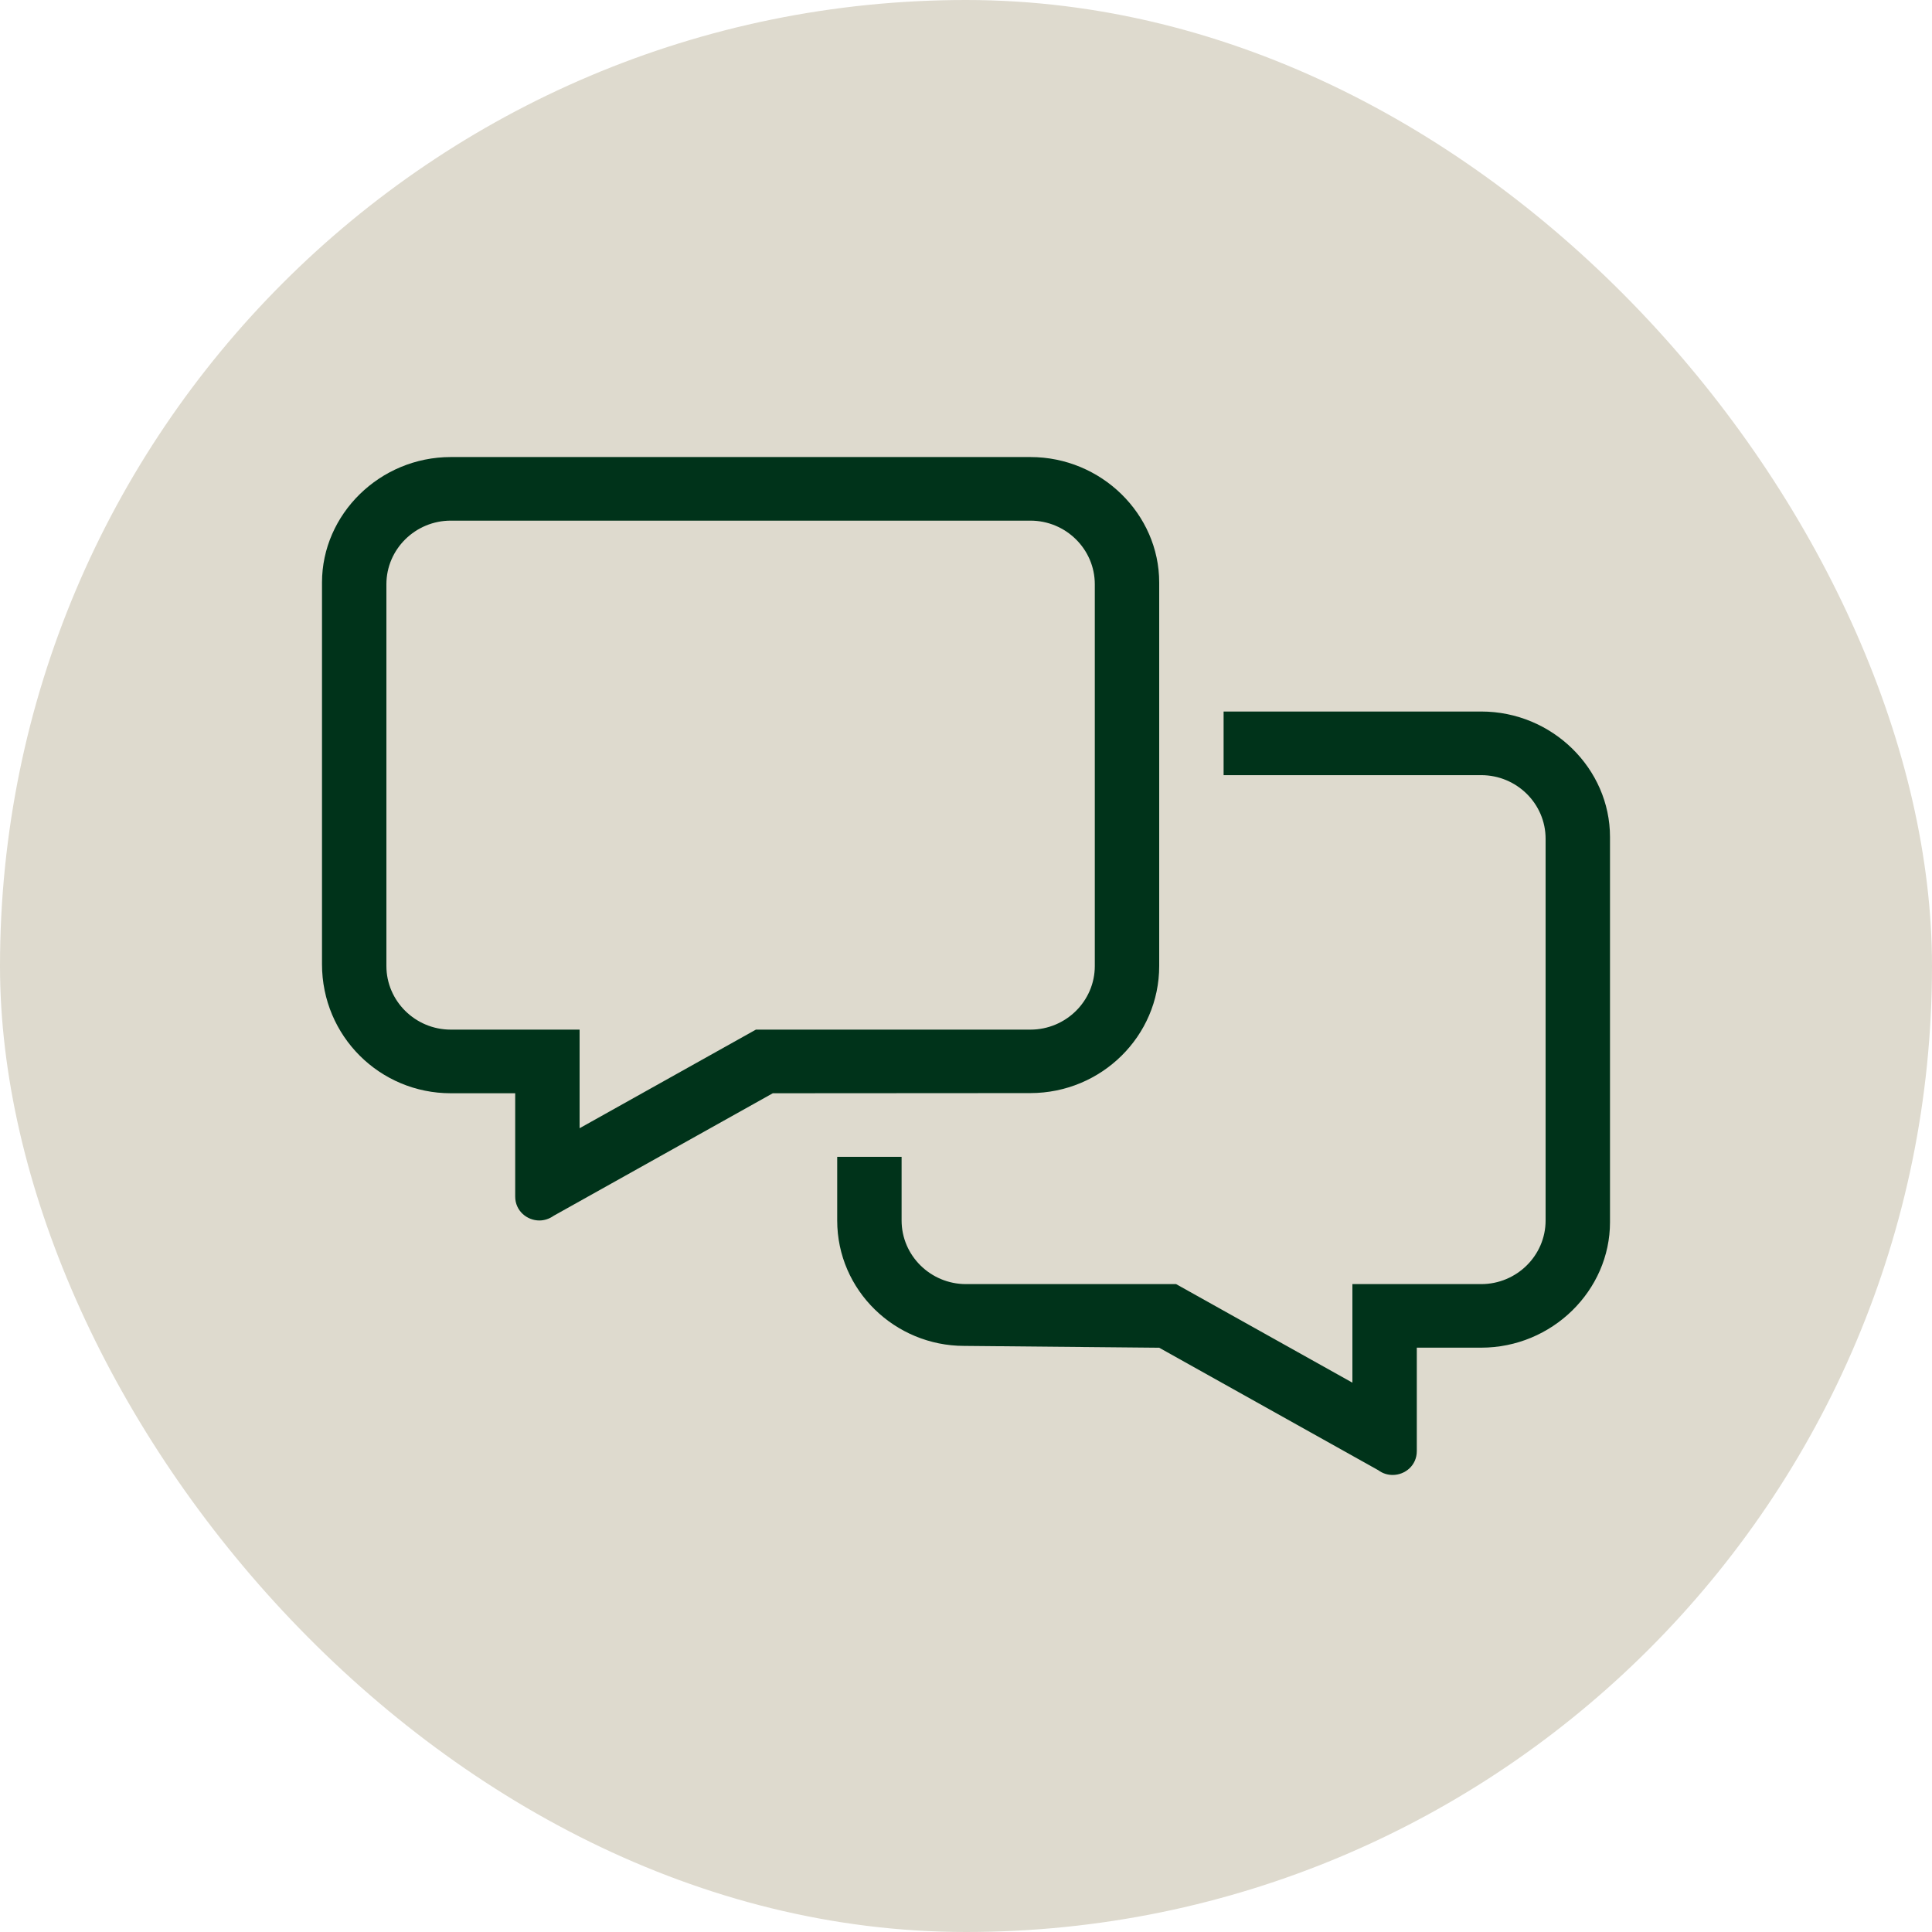
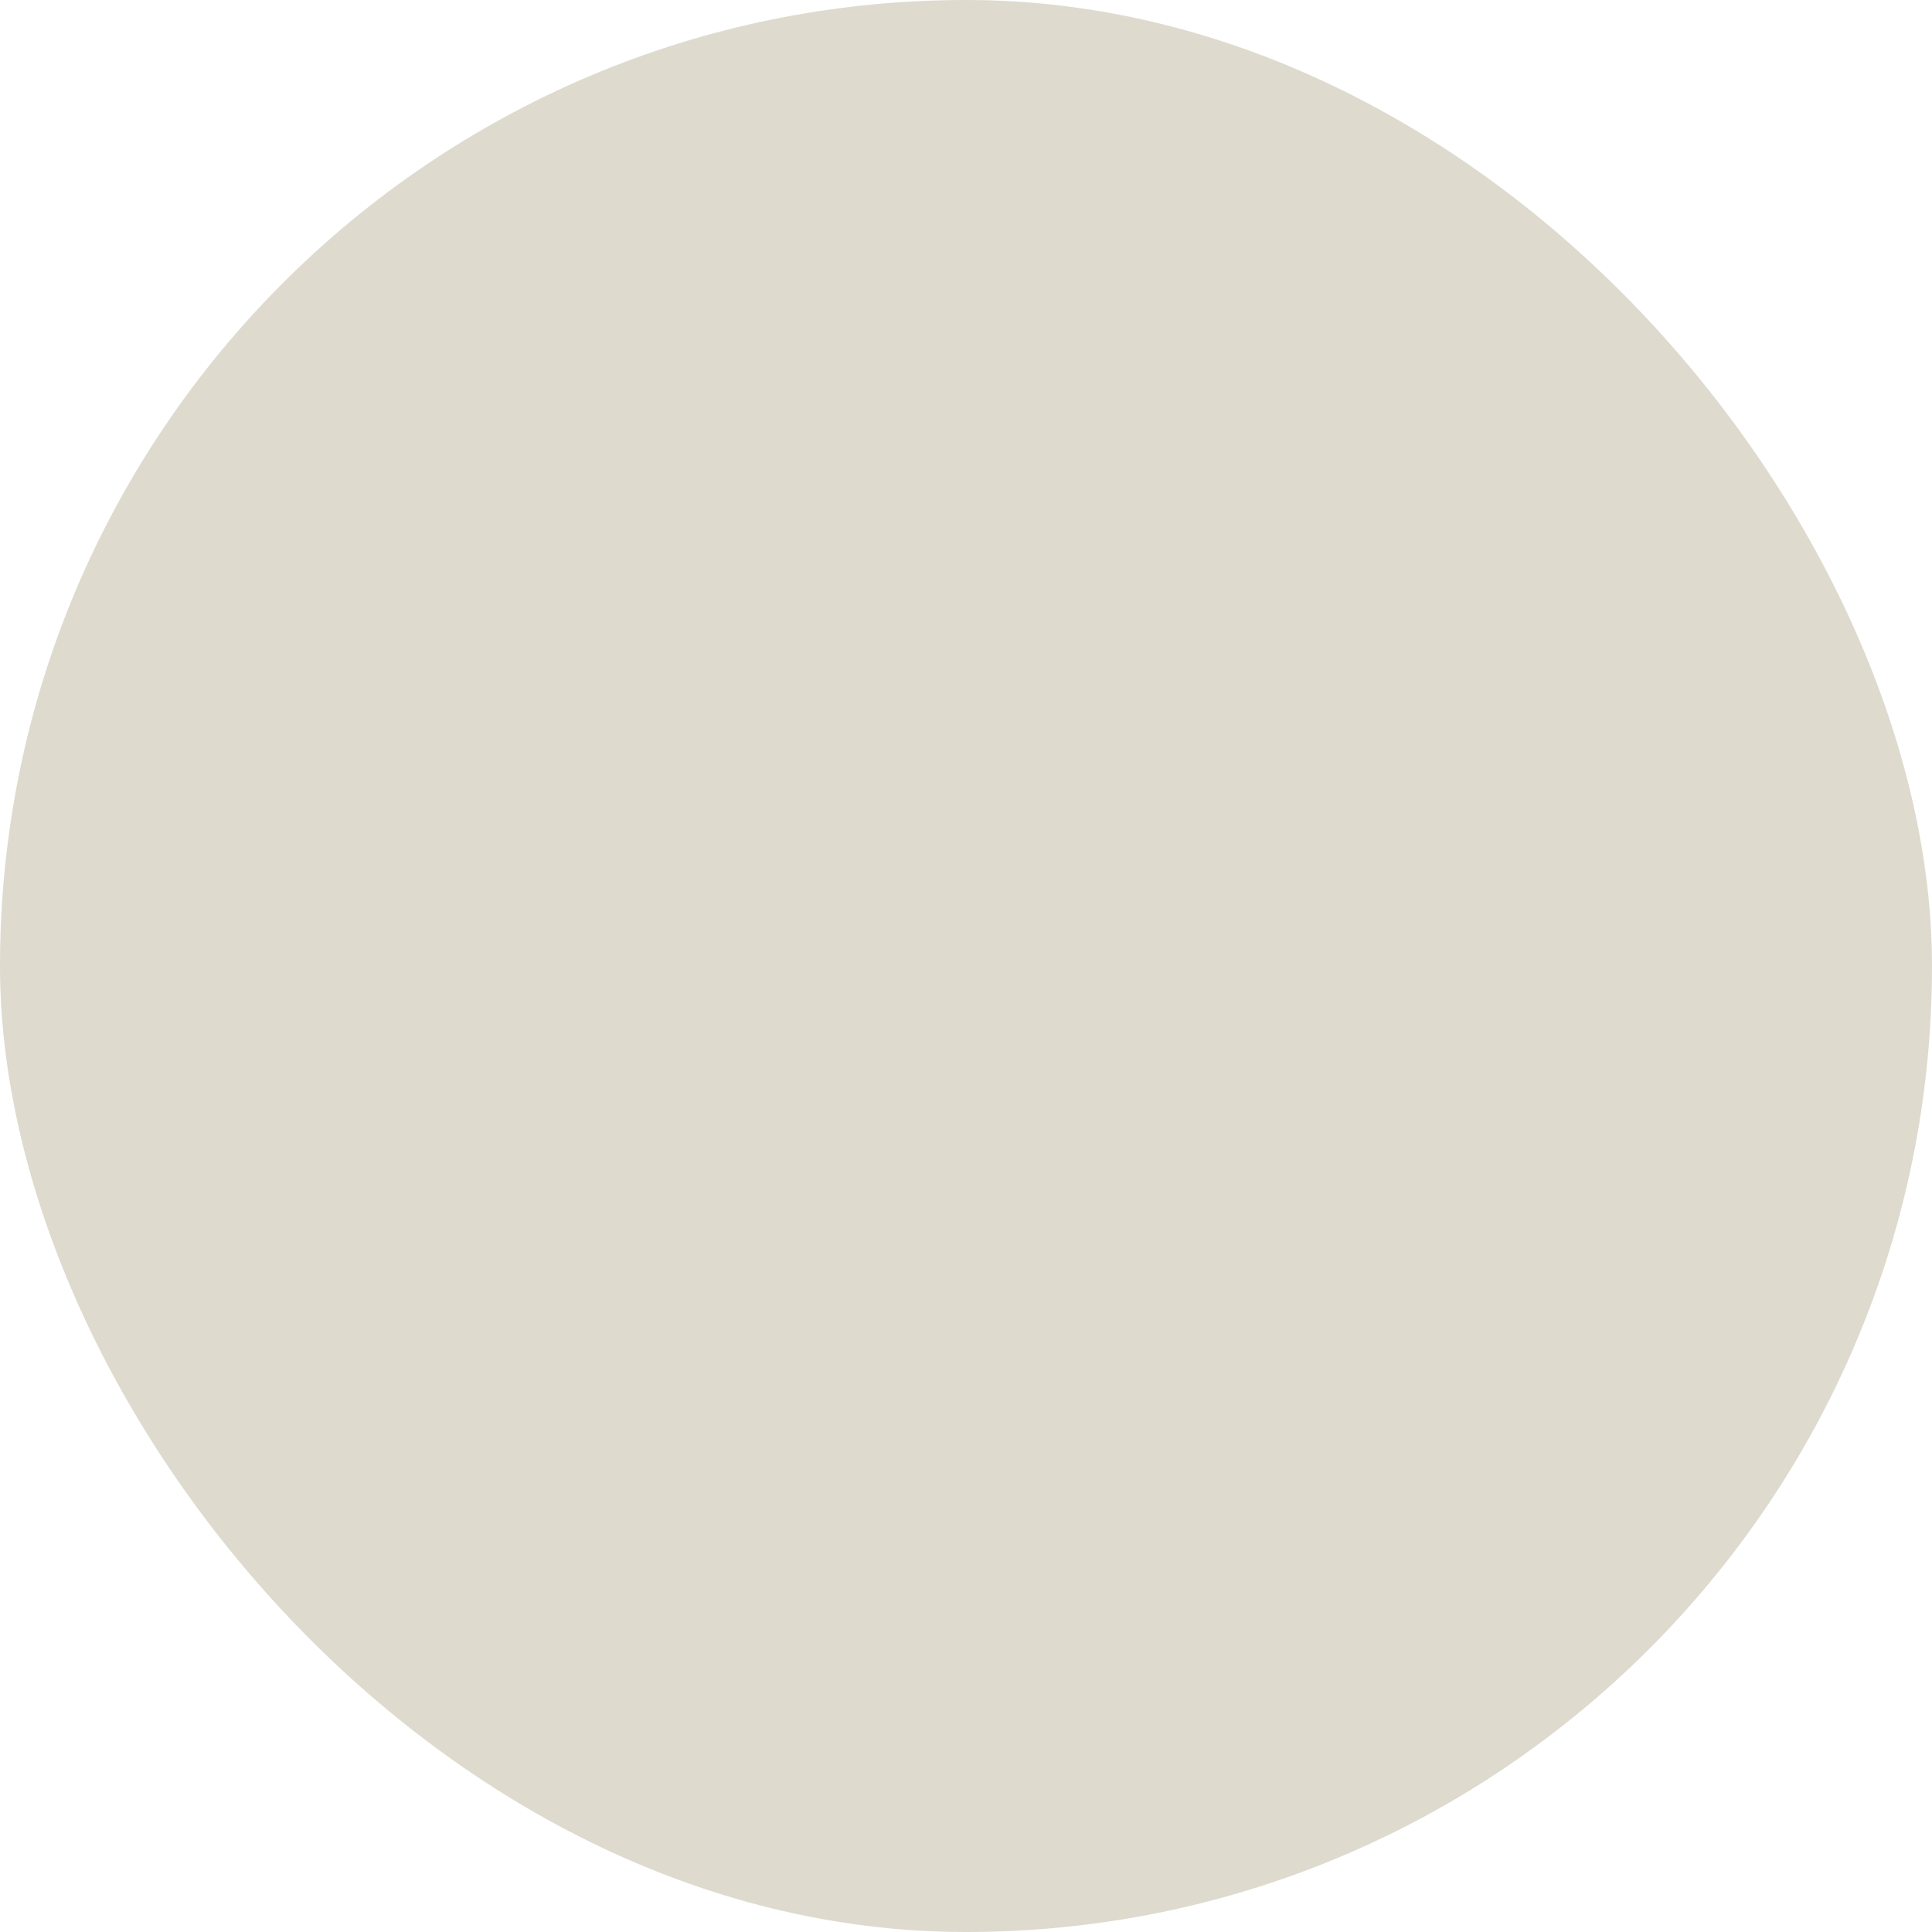
<svg xmlns="http://www.w3.org/2000/svg" width="60" height="60" viewBox="0 0 60 60" fill="none">
  <rect width="60" height="60" rx="30" fill="#DEDACE" />
-   <path d="M46 22.097H38V24.073H46C47.102 24.073 48 24.959 48 26.048V37.903C48 38.992 47.102 39.879 46 39.879H42V42.94L36.525 39.879H30C28.898 39.879 28 38.992 28 37.903V35.927L26 35.927V37.902C26 40.078 27.797 41.798 29.944 41.798L36 41.855L42.806 45.66C42.944 45.763 43.1 45.806 43.25 45.806C43.644 45.806 44 45.504 44 45.066V41.853H46C48.203 41.853 50 40.078 50 37.957V25.993C50 23.869 48.206 22.097 46 22.097ZM36 30V18.09C36 15.969 34.206 14.194 32 14.194H14C11.797 14.194 10 15.969 10 18.09V29.944C10 32.18 11.797 33.952 14 33.952L16 33.952V37.162C16 37.601 16.363 37.903 16.75 37.903C16.898 37.903 17.055 37.857 17.195 37.757L24 33.952L32 33.947C34.206 33.945 36 32.18 36 30ZM23.475 31.976L18 35.038V31.976H14C12.898 31.976 12 31.087 12 30V18.145C12 17.056 12.898 16.169 14 16.169H32C33.102 16.169 34 17.056 34 18.145V30C34 31.089 33.102 31.976 32 31.976H23.475Z" fill="#00331A" />
</svg>